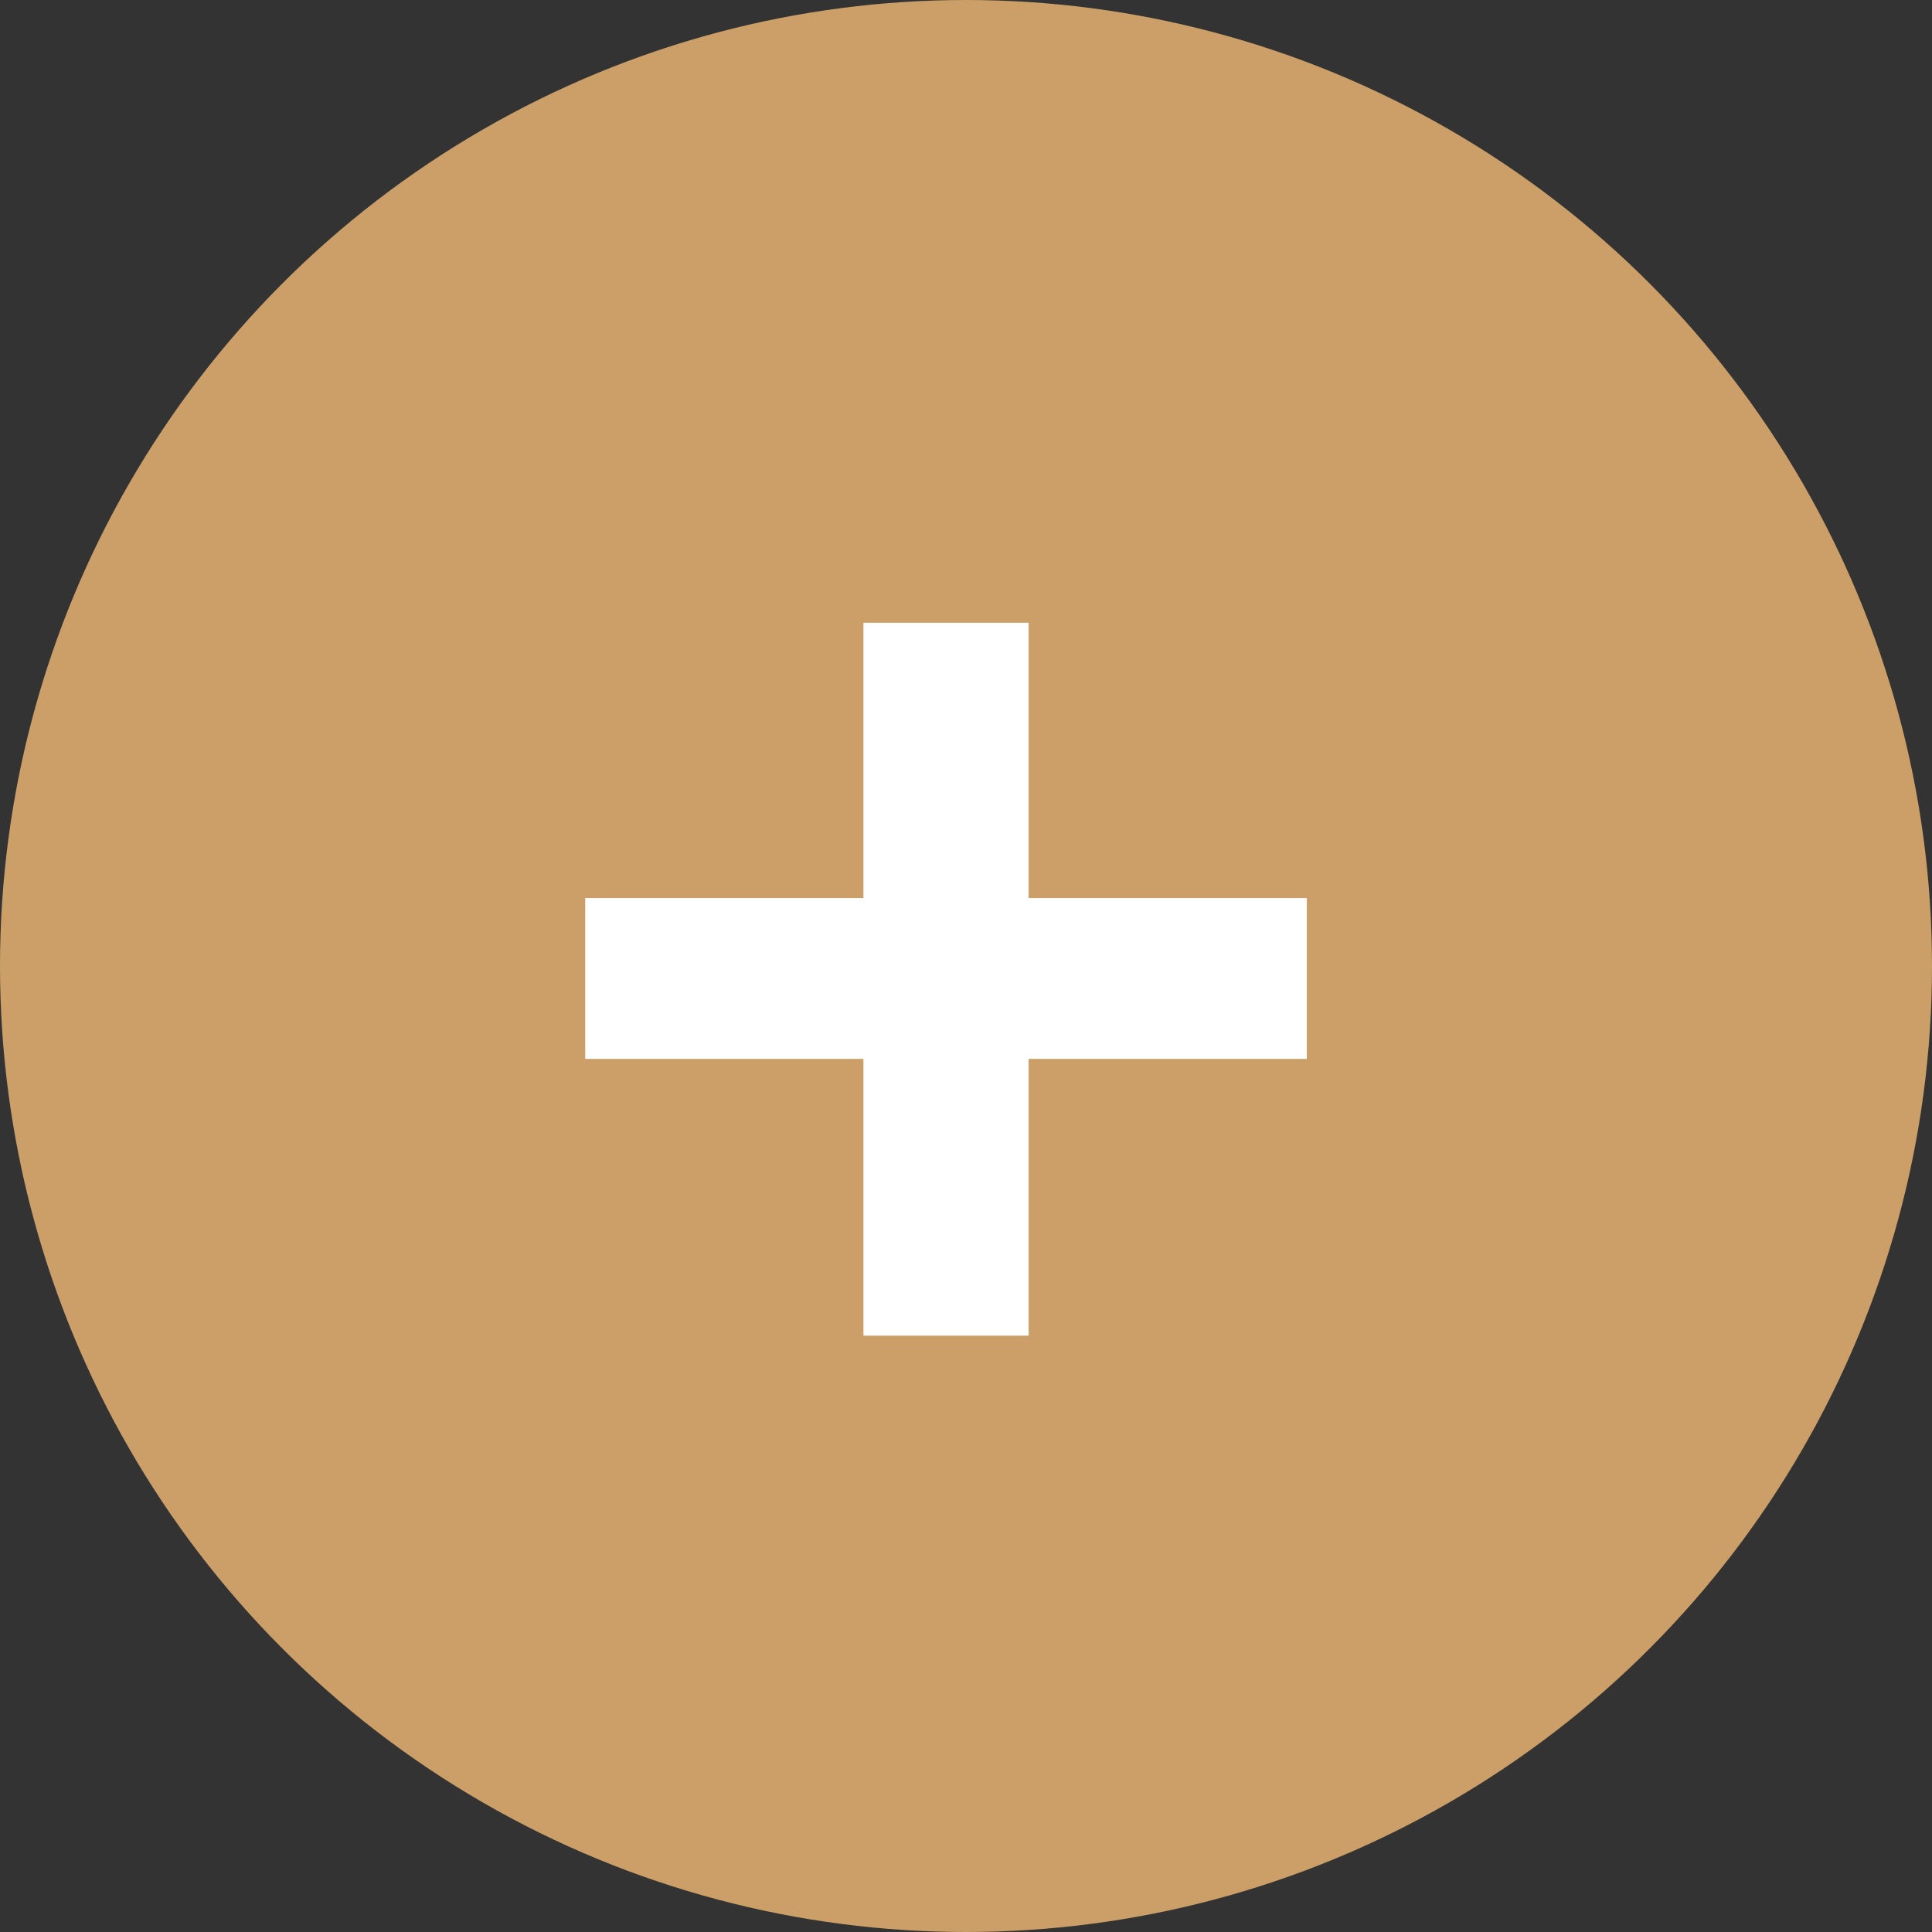
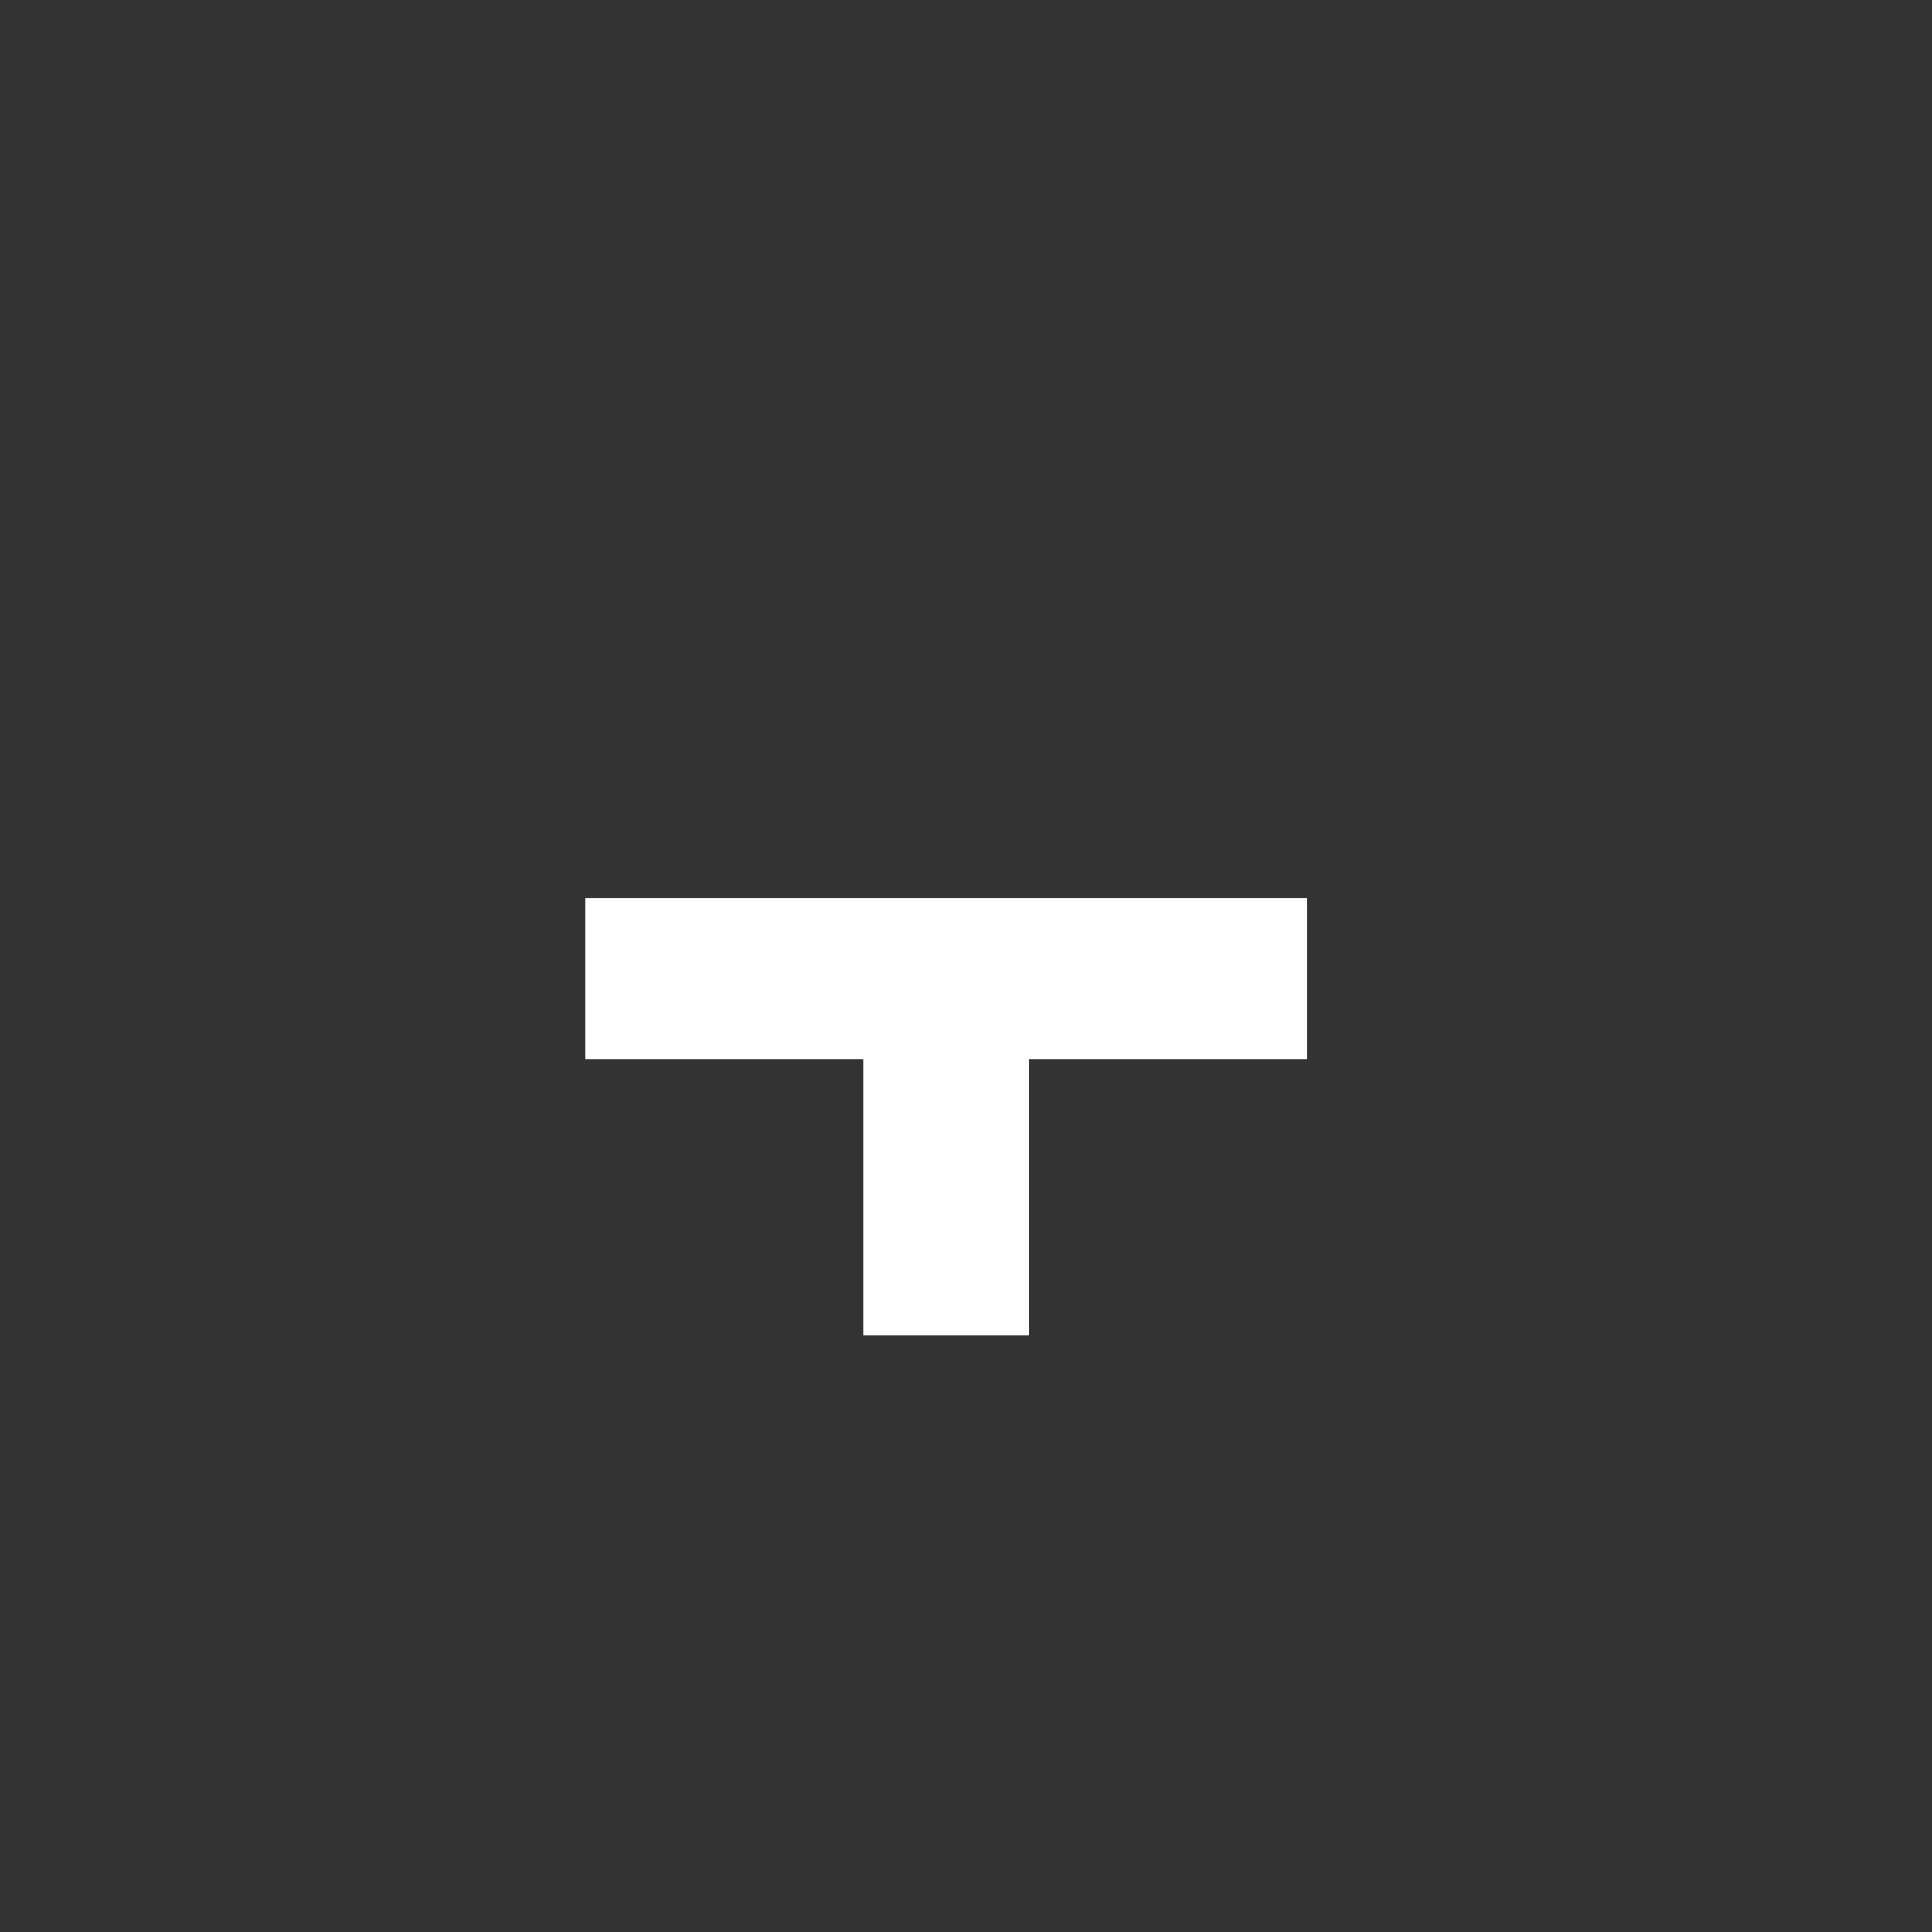
<svg xmlns="http://www.w3.org/2000/svg" viewBox="0 0 48 48" fill="none">
  <rect x="0" y="0" width="48" height="48" fill="#333333" stroke="none" />
-   <circle cx="24" cy="24" r="24" fill="#CB9F67" />
-   <path d="M21.452 33.184V26.308H14.54V22.312H21.452V15.472H25.556V22.312H32.468V26.308H25.556V33.184H21.452Z" fill="white" />
+   <path d="M21.452 33.184V26.308H14.54V22.312H21.452H25.556V22.312H32.468V26.308H25.556V33.184H21.452Z" fill="white" />
</svg>